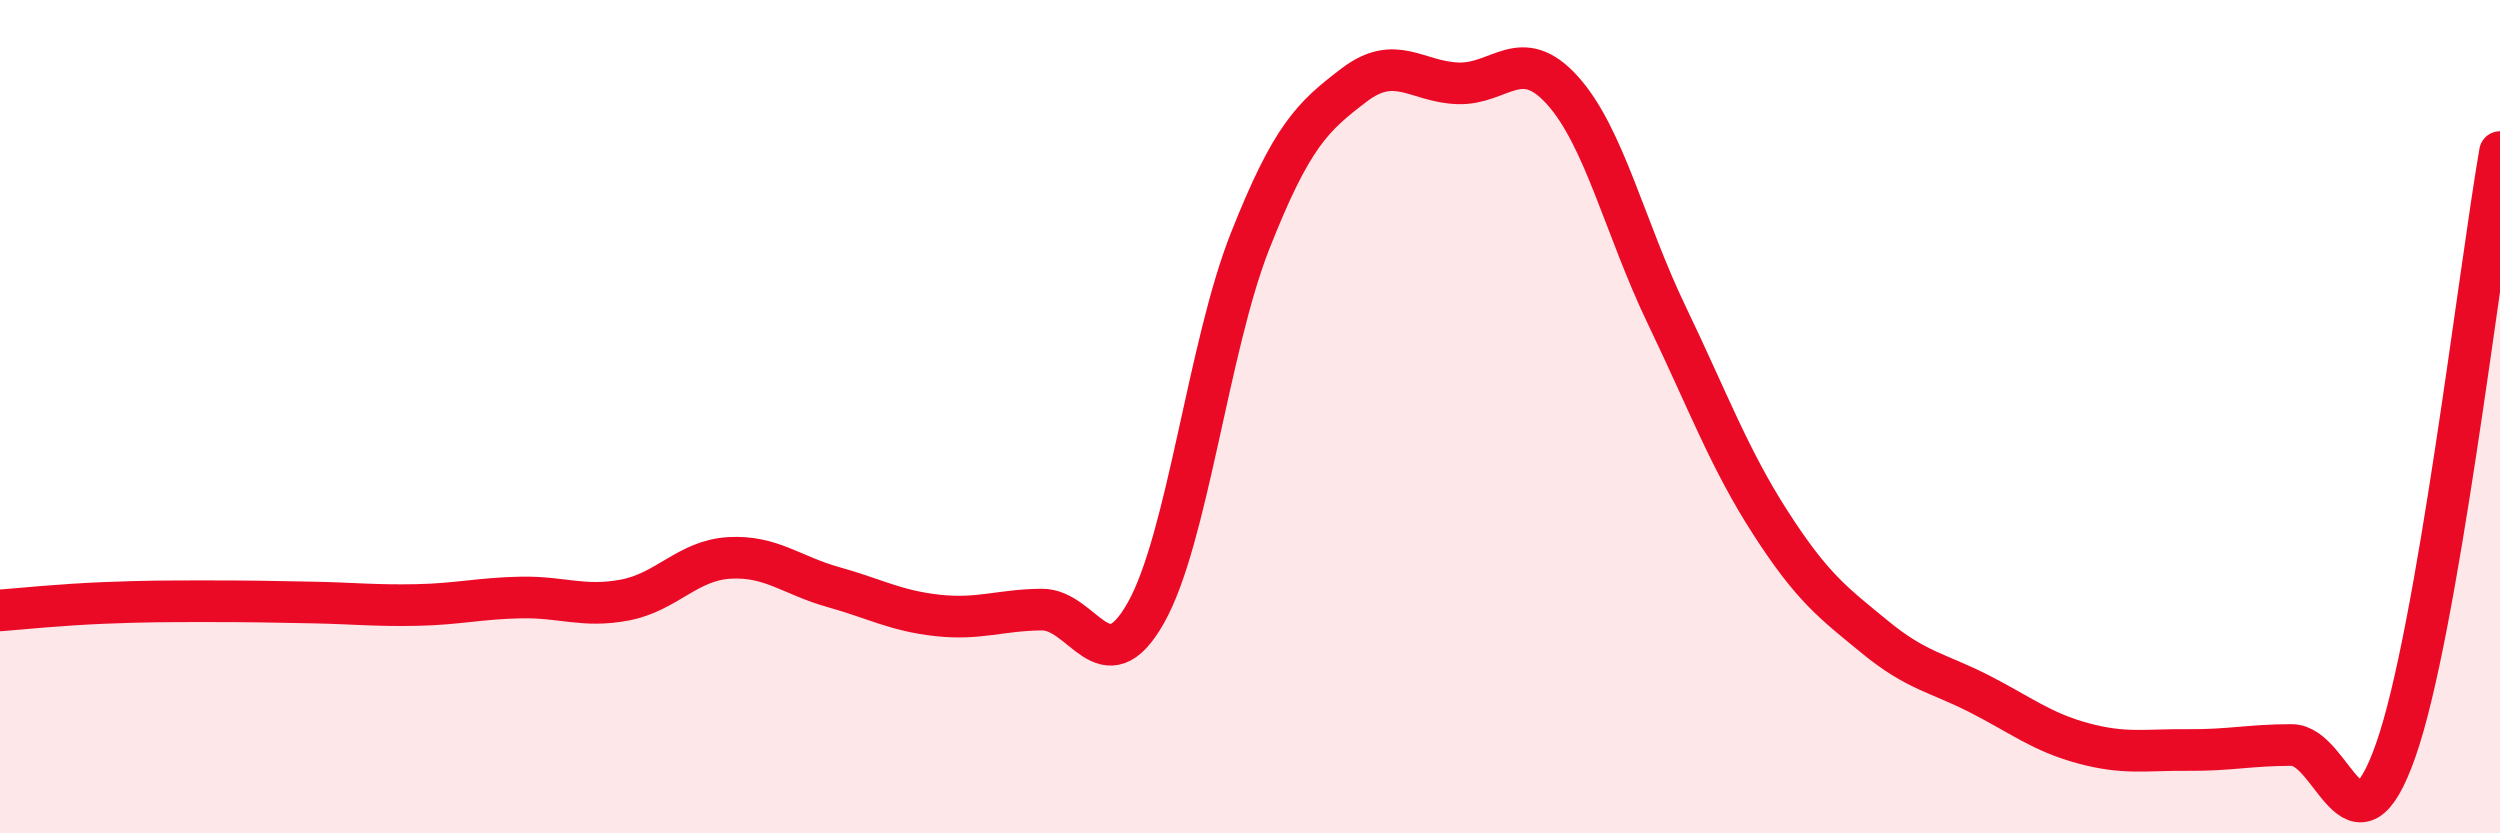
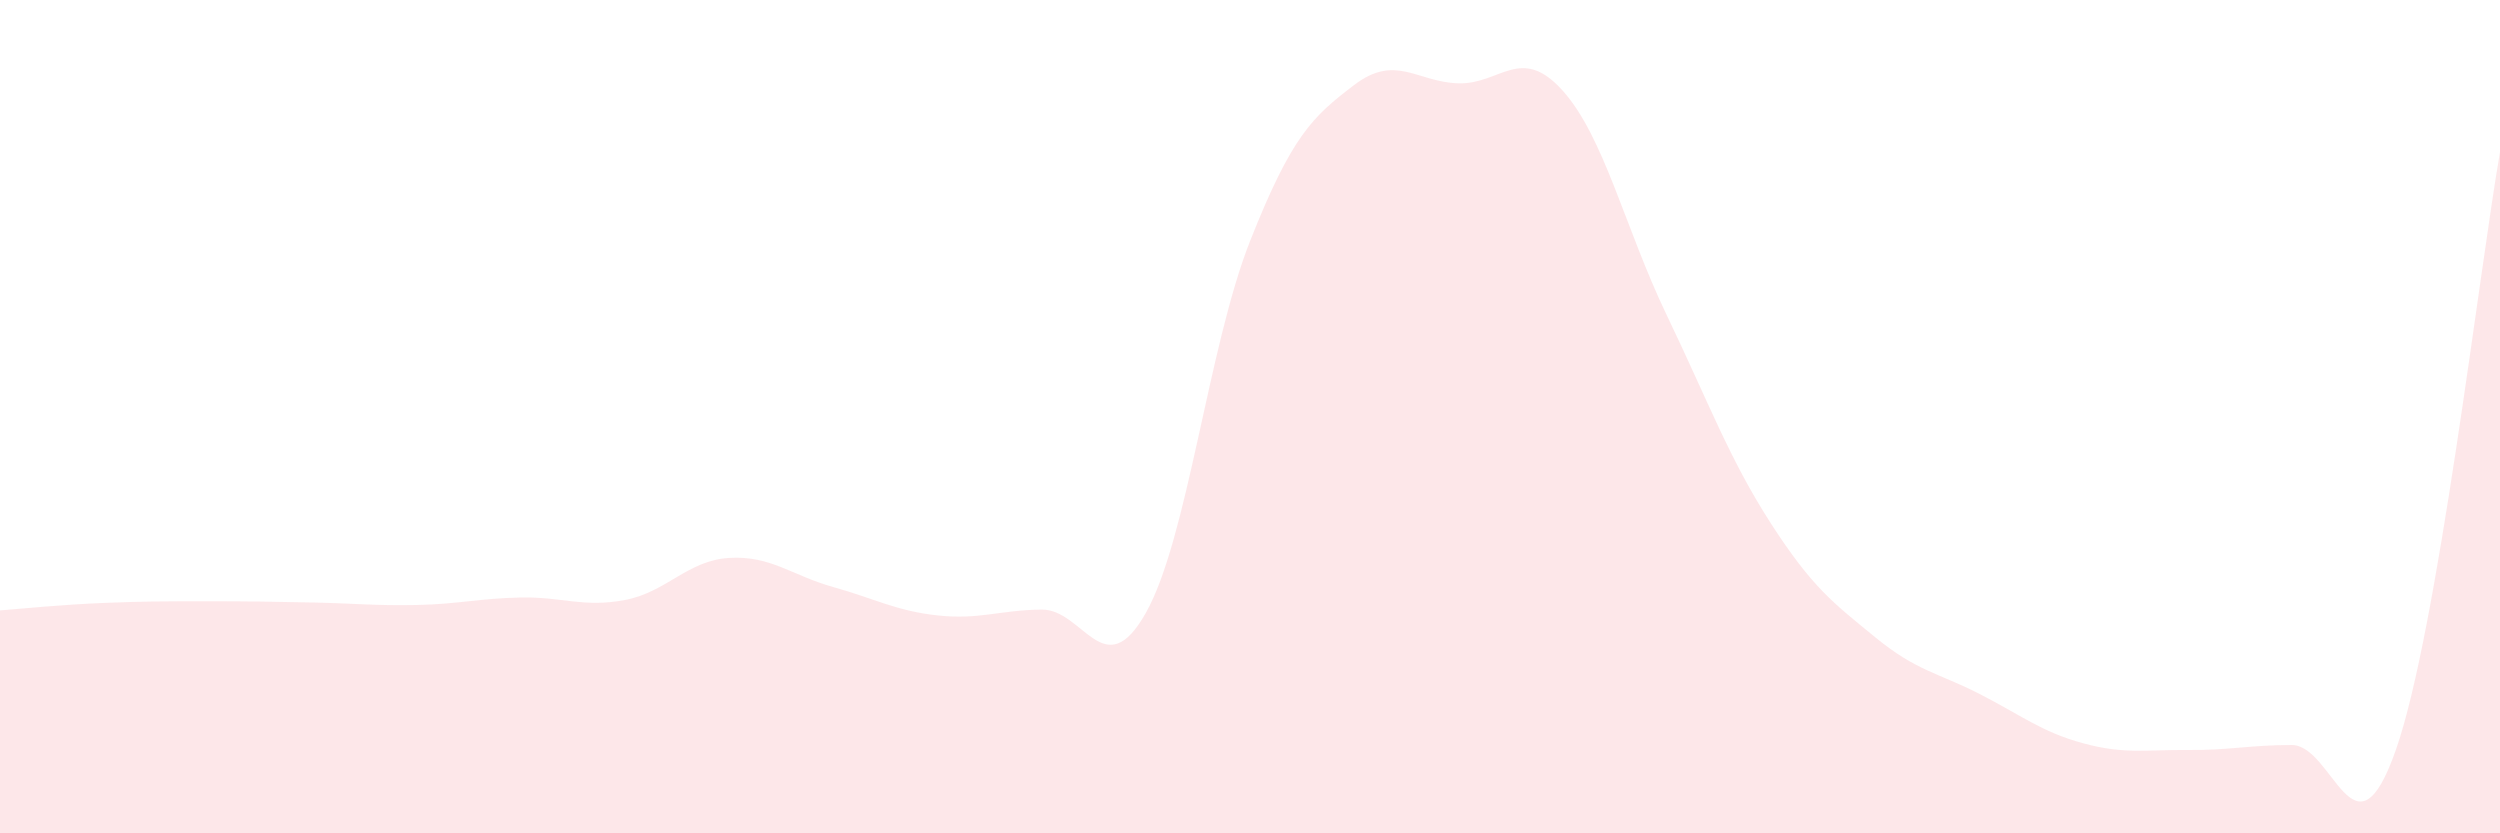
<svg xmlns="http://www.w3.org/2000/svg" width="60" height="20" viewBox="0 0 60 20">
  <path d="M 0,14.65 C 0.5,14.61 1.5,14.51 2.5,14.47 C 3.5,14.43 4,14.43 5,14.43 C 6,14.43 6.5,14.44 7.5,14.46 C 8.5,14.48 9,14.54 10,14.52 C 11,14.5 11.5,14.36 12.5,14.34 C 13.5,14.32 14,14.59 15,14.4 C 16,14.21 16.5,13.45 17.5,13.39 C 18.5,13.33 19,13.81 20,14.09 C 21,14.37 21.5,14.66 22.5,14.77 C 23.5,14.88 24,14.64 25,14.63 C 26,14.62 26.5,16.48 27.5,14.71 C 28.5,12.94 29,8.32 30,5.79 C 31,3.26 31.5,2.8 32.5,2.04 C 33.5,1.28 34,1.97 35,2 C 36,2.03 36.5,1.06 37.5,2.17 C 38.5,3.28 39,5.48 40,7.56 C 41,9.64 41.5,11.01 42.5,12.56 C 43.5,14.11 44,14.47 45,15.29 C 46,16.11 46.5,16.14 47.5,16.65 C 48.5,17.16 49,17.57 50,17.84 C 51,18.11 51.5,17.99 52.5,18 C 53.5,18.01 54,17.88 55,17.88 C 56,17.88 56.5,20.85 57.5,18 C 58.5,15.15 59.5,6.52 60,3.65L60 20L0 20Z" fill="#EB0A25" opacity="0.1" stroke-linecap="round" stroke-linejoin="round" />
-   <path d="M 0,14.65 C 0.5,14.61 1.5,14.51 2.5,14.47 C 3.5,14.43 4,14.43 5,14.43 C 6,14.43 6.5,14.44 7.5,14.46 C 8.5,14.48 9,14.54 10,14.52 C 11,14.5 11.5,14.36 12.5,14.34 C 13.5,14.32 14,14.59 15,14.4 C 16,14.21 16.5,13.45 17.5,13.39 C 18.5,13.33 19,13.81 20,14.09 C 21,14.37 21.5,14.66 22.5,14.77 C 23.5,14.88 24,14.64 25,14.63 C 26,14.62 26.5,16.48 27.5,14.71 C 28.5,12.94 29,8.32 30,5.79 C 31,3.26 31.5,2.8 32.5,2.04 C 33.5,1.28 34,1.97 35,2 C 36,2.03 36.5,1.06 37.5,2.17 C 38.5,3.28 39,5.48 40,7.56 C 41,9.64 41.5,11.01 42.5,12.56 C 43.5,14.11 44,14.47 45,15.29 C 46,16.11 46.5,16.14 47.5,16.65 C 48.5,17.16 49,17.57 50,17.84 C 51,18.11 51.5,17.99 52.5,18 C 53.5,18.01 54,17.88 55,17.88 C 56,17.88 56.5,20.85 57.5,18 C 58.5,15.15 59.5,6.52 60,3.65" stroke="#EB0A25" stroke-width="1" fill="none" stroke-linecap="round" stroke-linejoin="round" />
</svg>